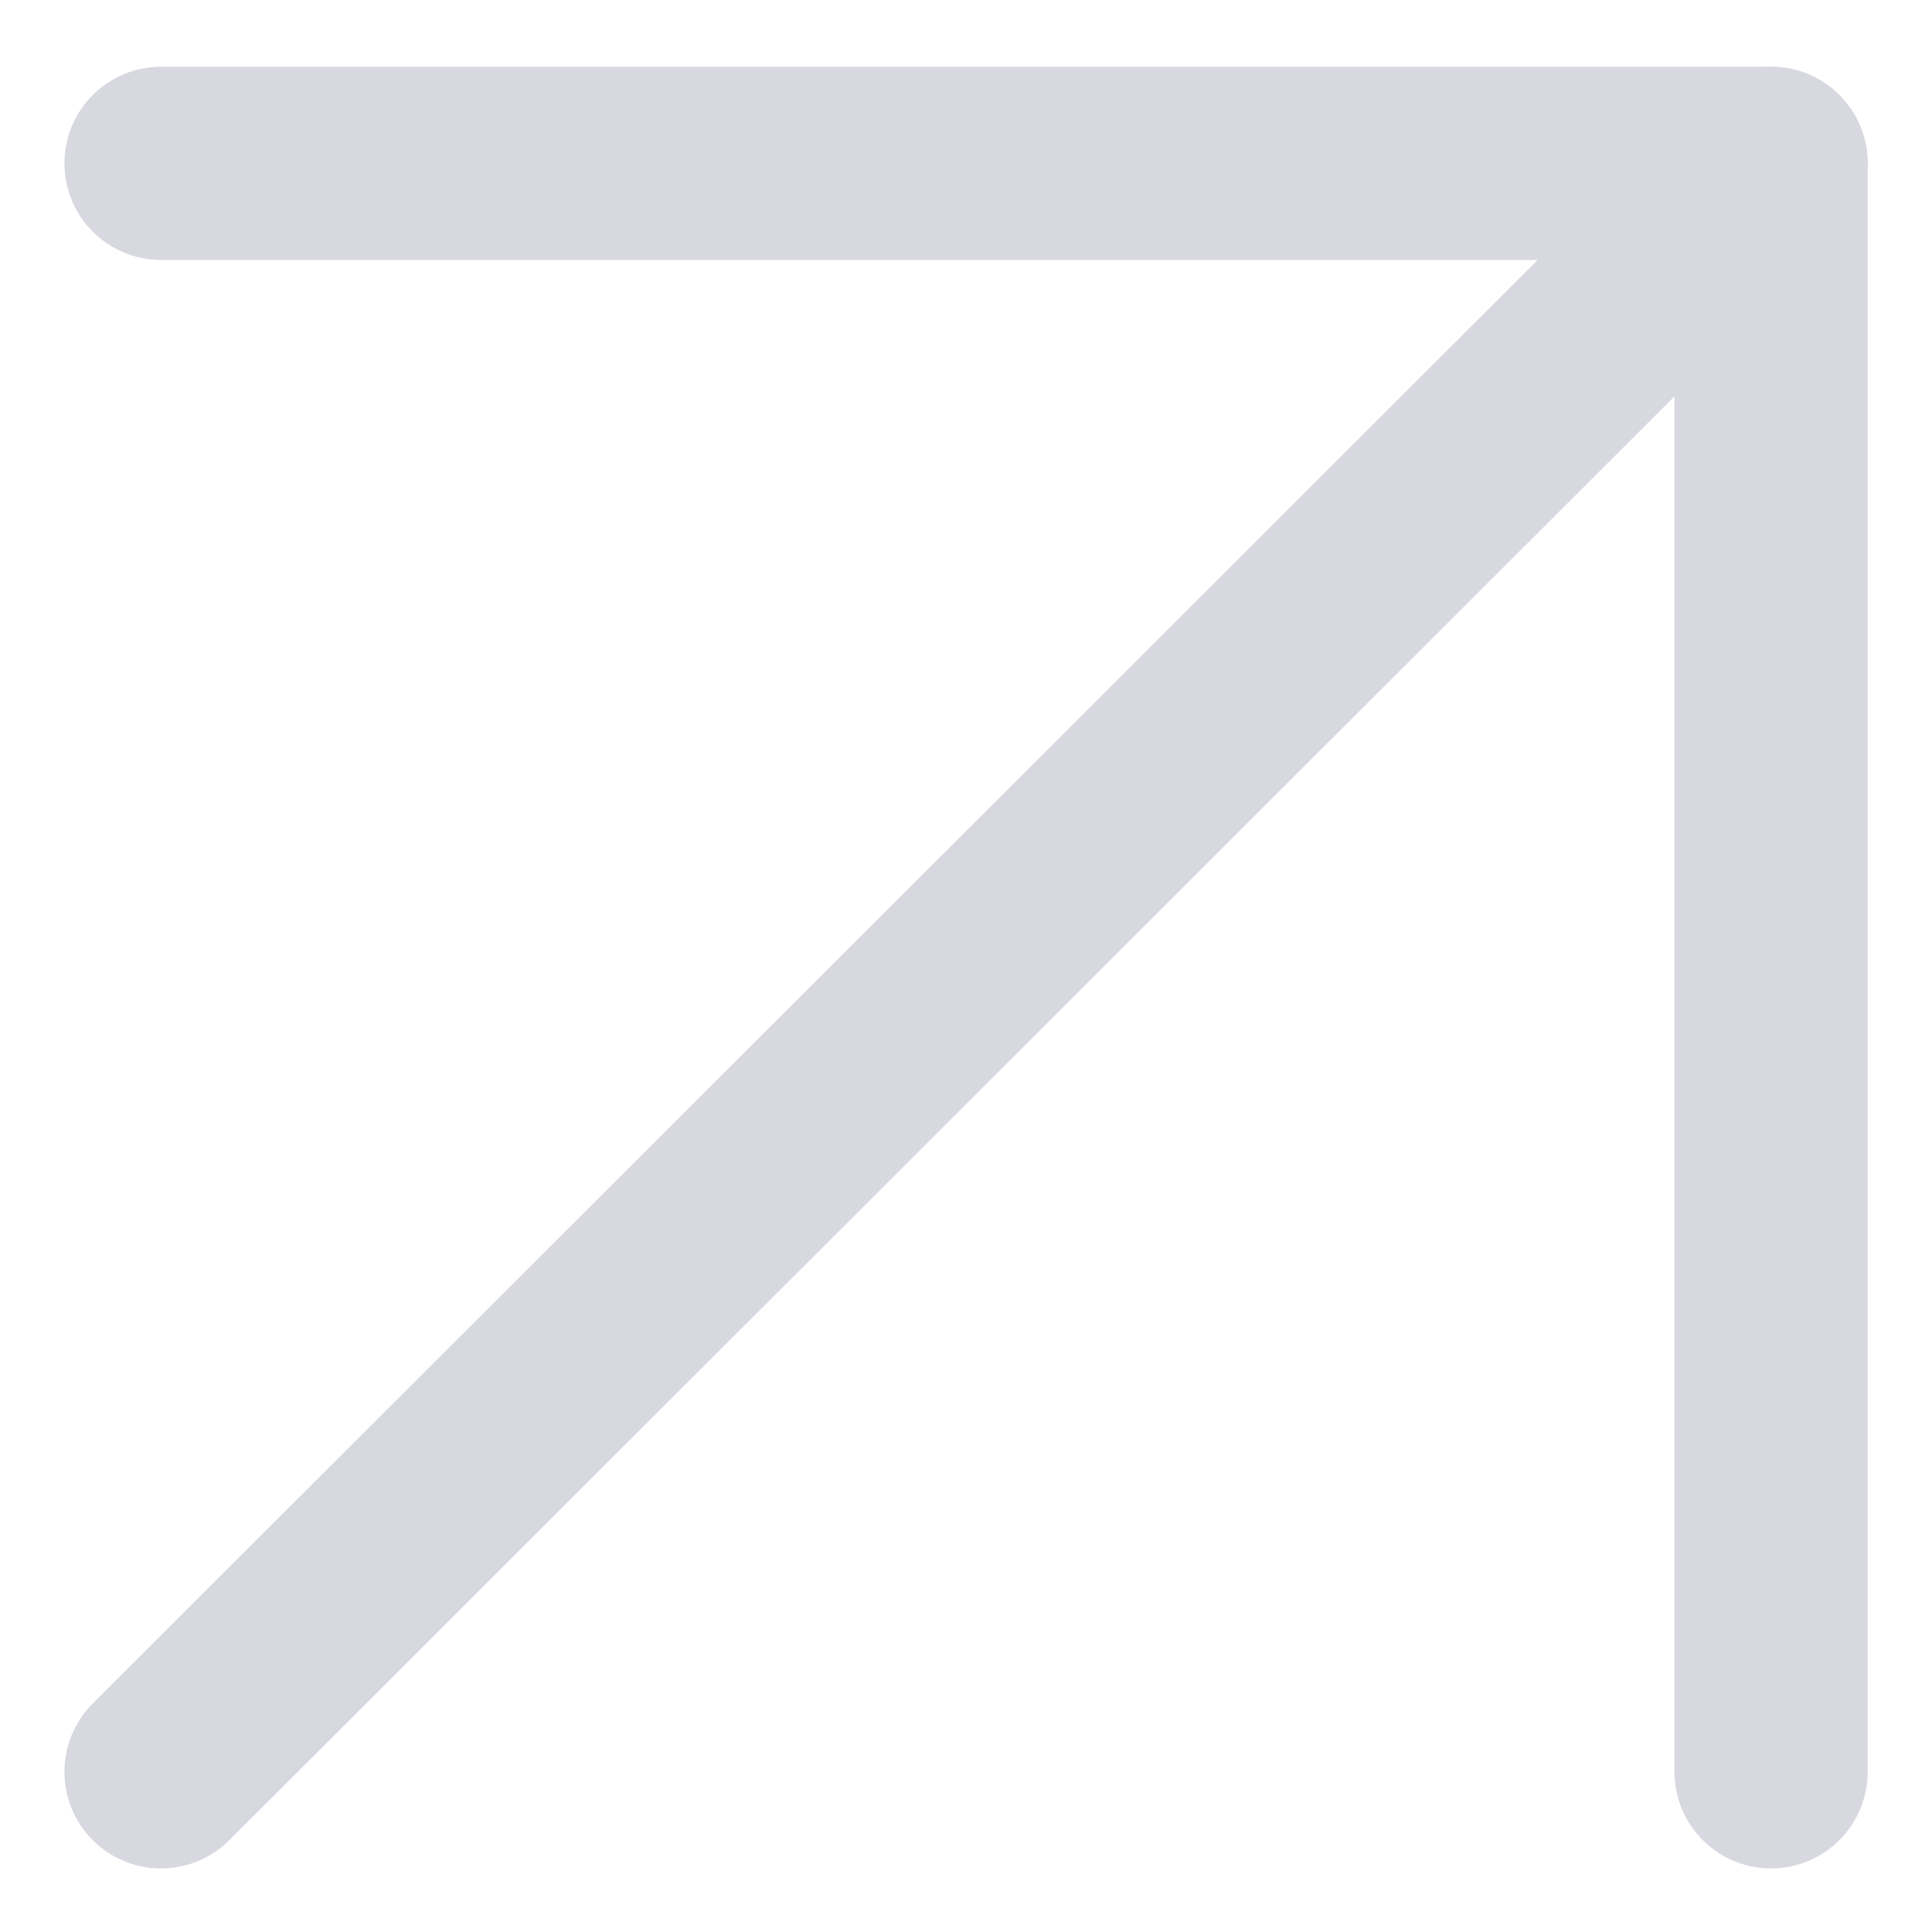
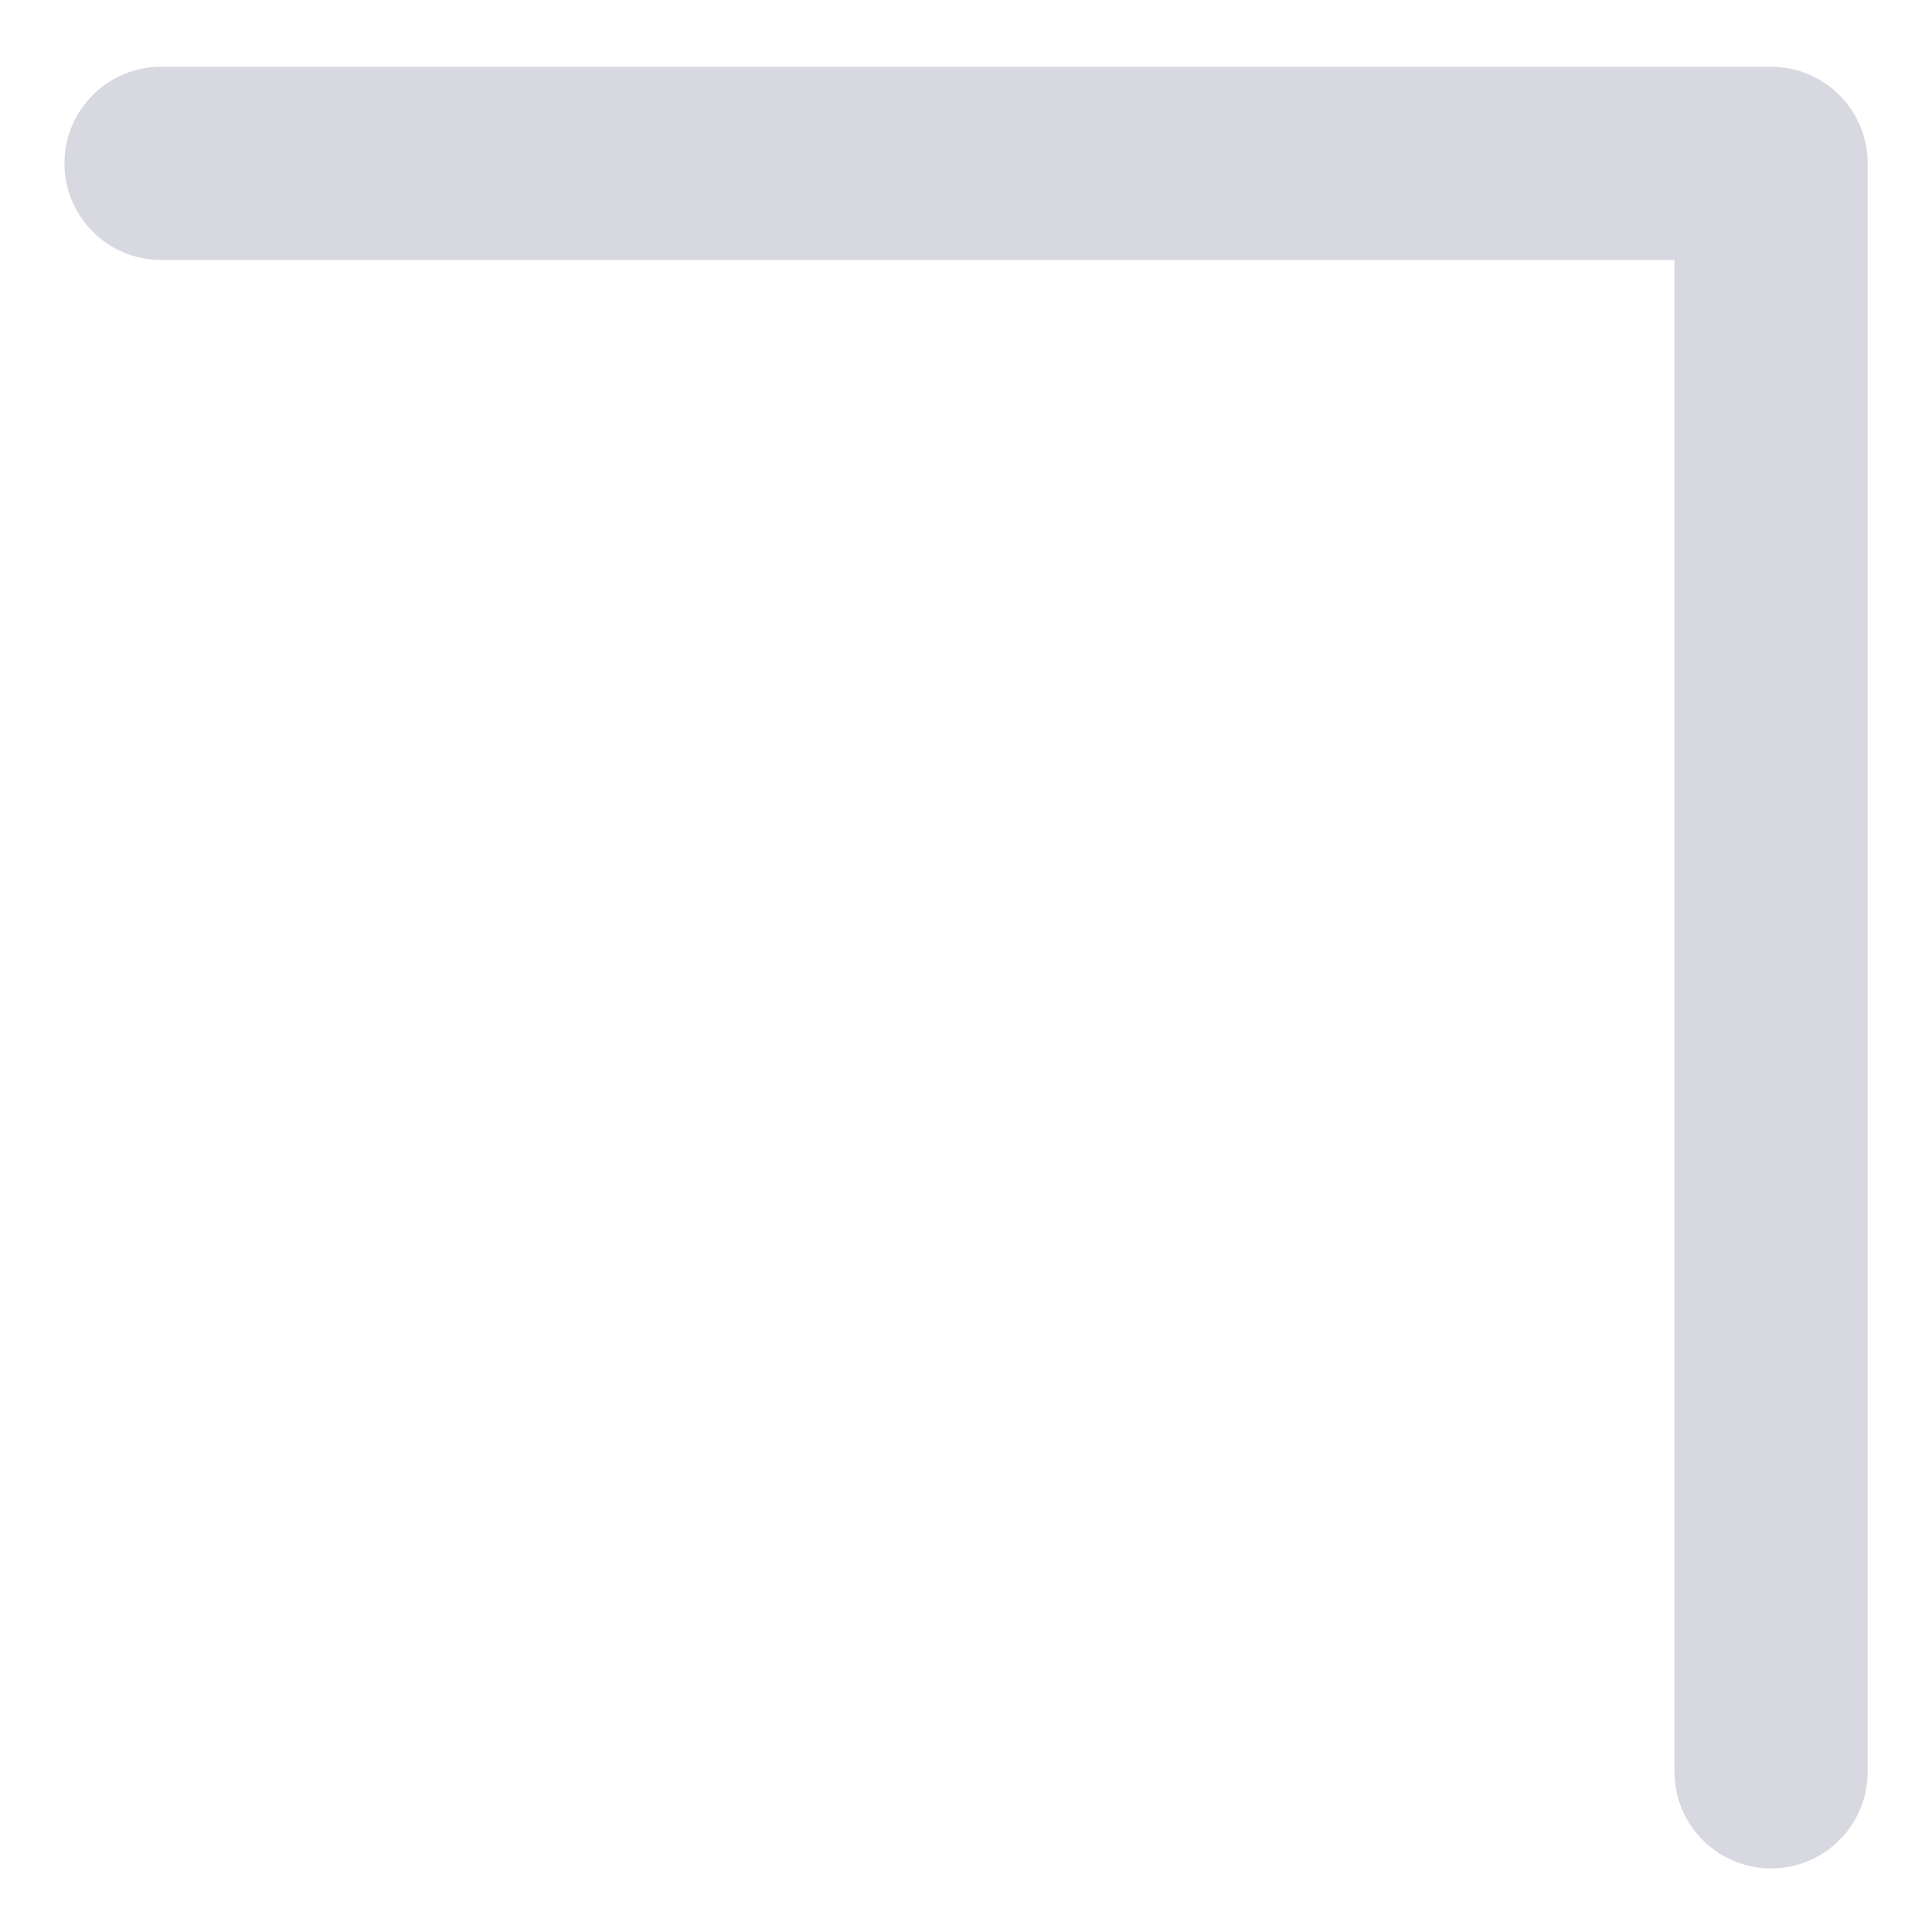
<svg xmlns="http://www.w3.org/2000/svg" width="20" height="20" viewBox="0 0 20 20" fill="none">
-   <path d="M1.667 18.342L18.334 1.691" stroke="#D8D8E1" stroke-width="2" stroke-linecap="round" stroke-linejoin="round" />
  <path d="M1.667 1.691H18.334V18.342" stroke="#D8D8E1" stroke-width="2" stroke-linecap="round" stroke-linejoin="round" />
</svg>